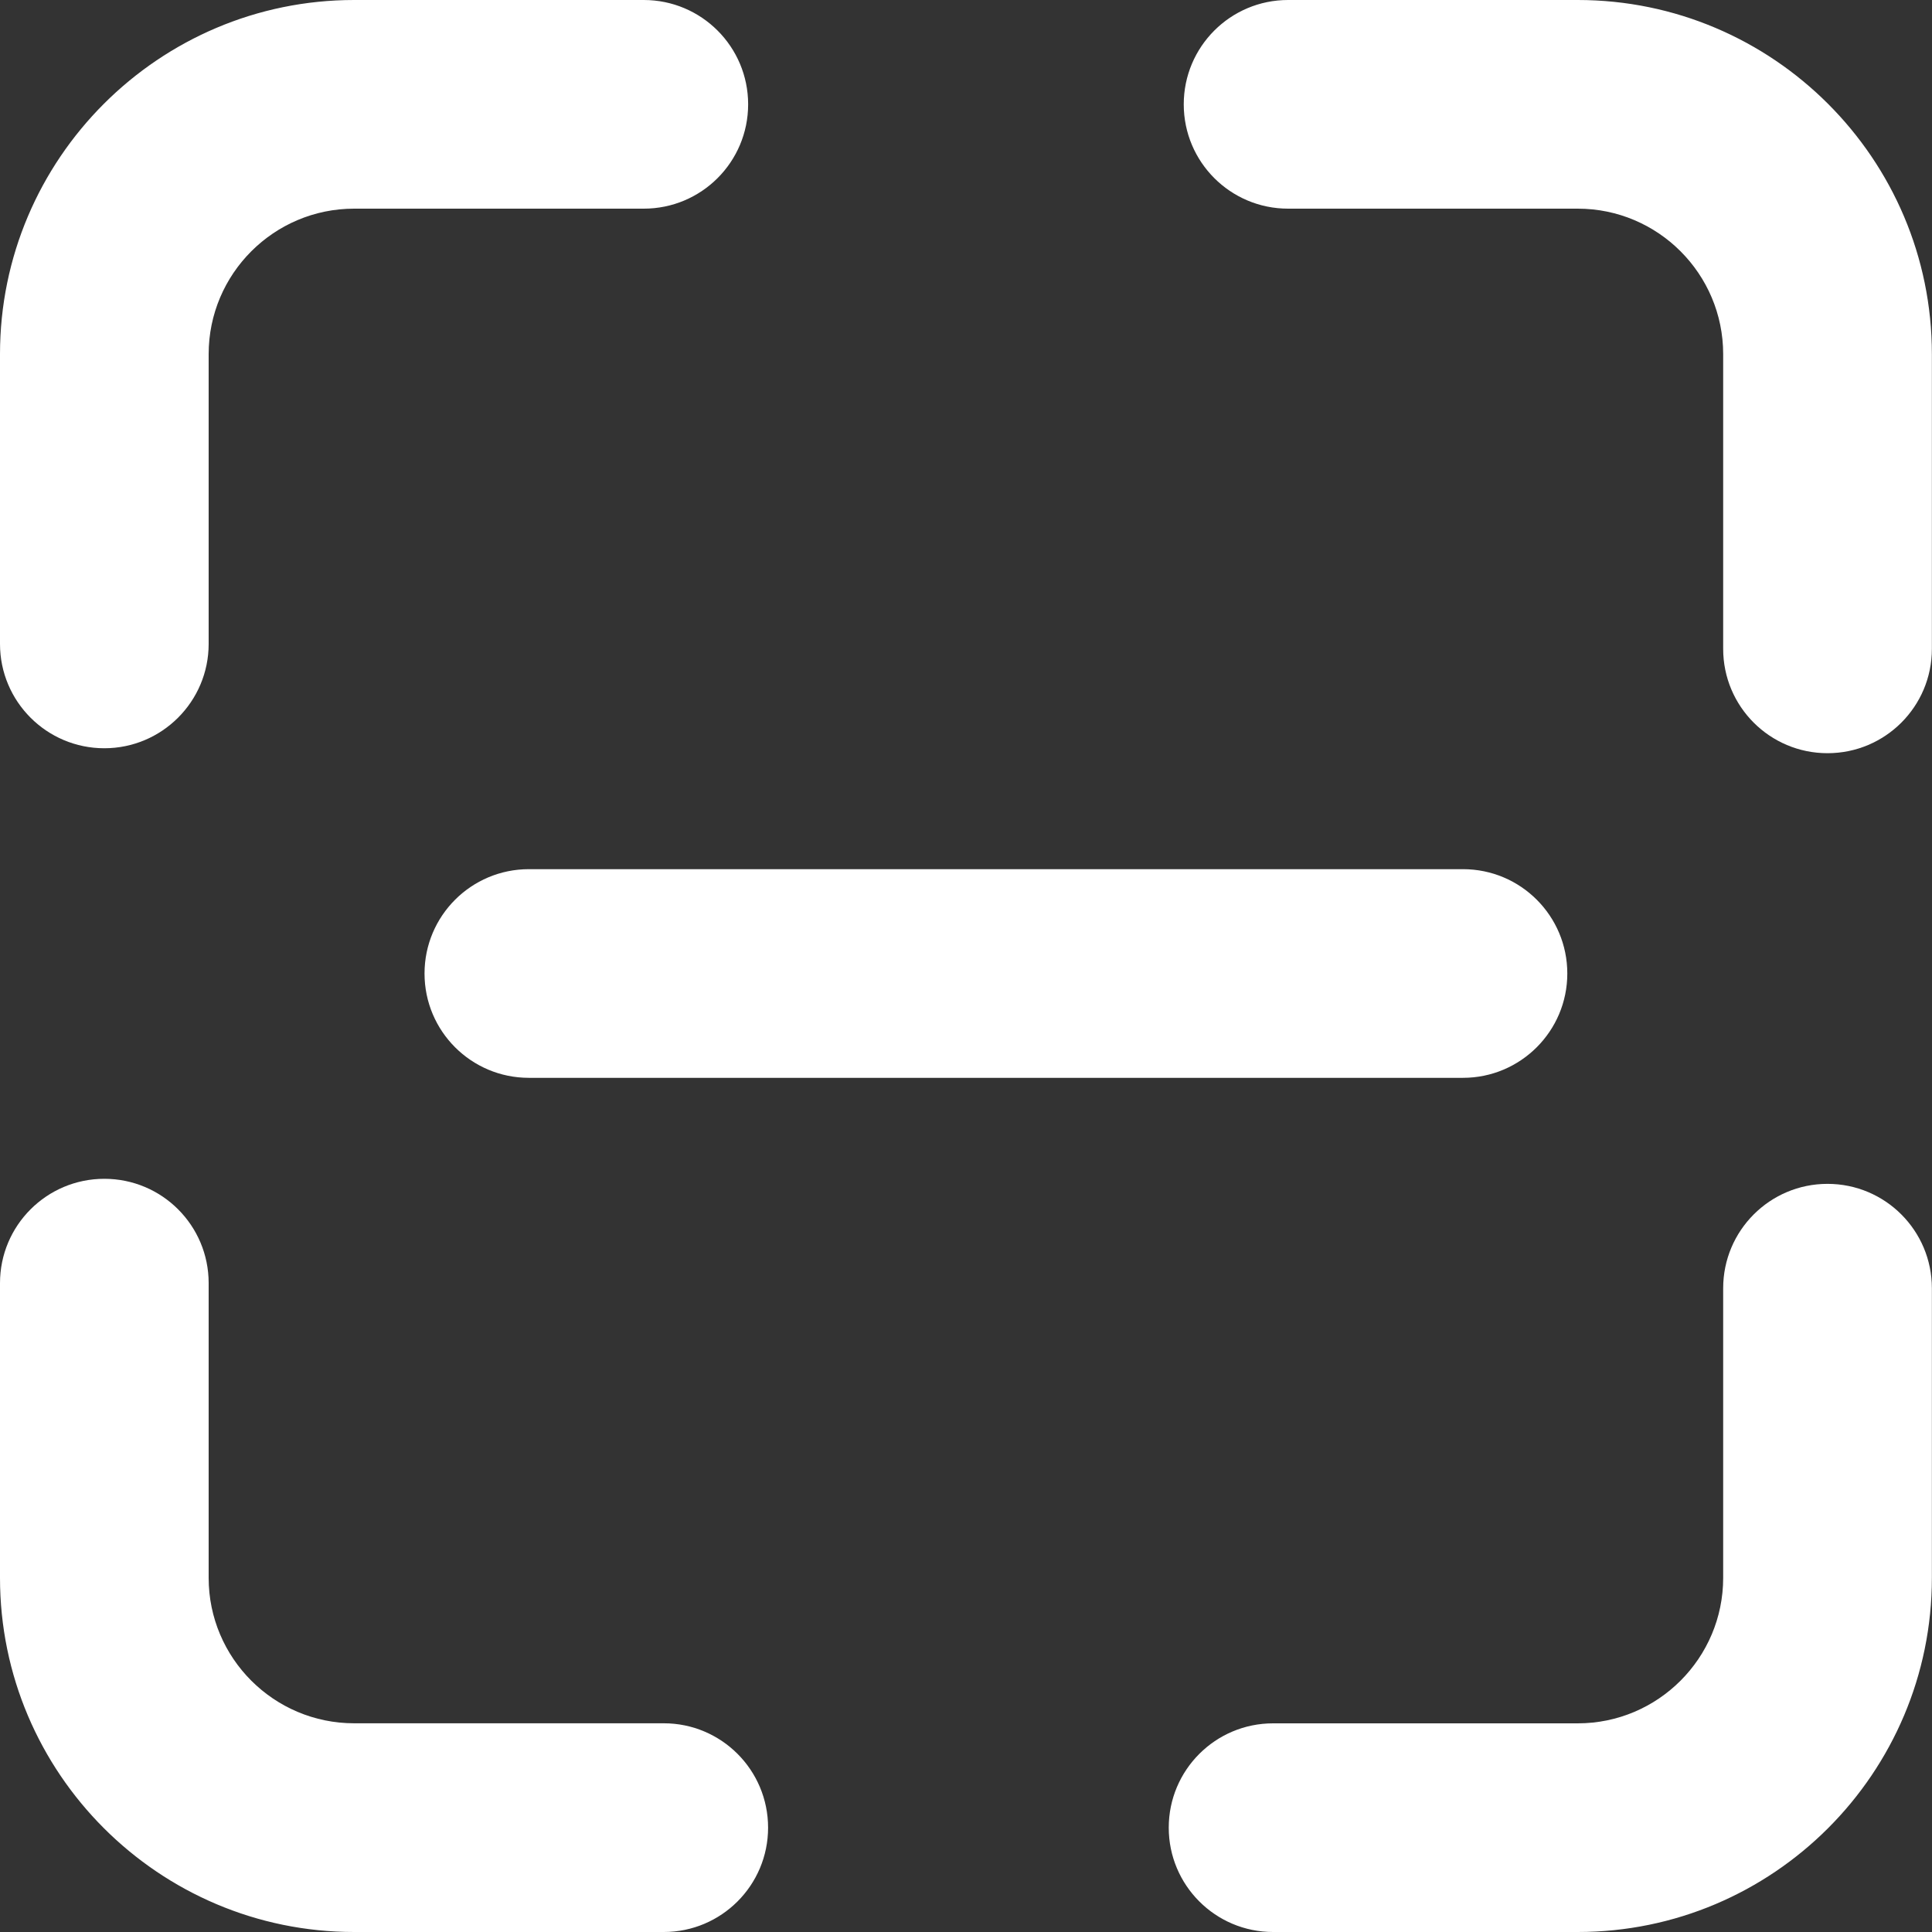
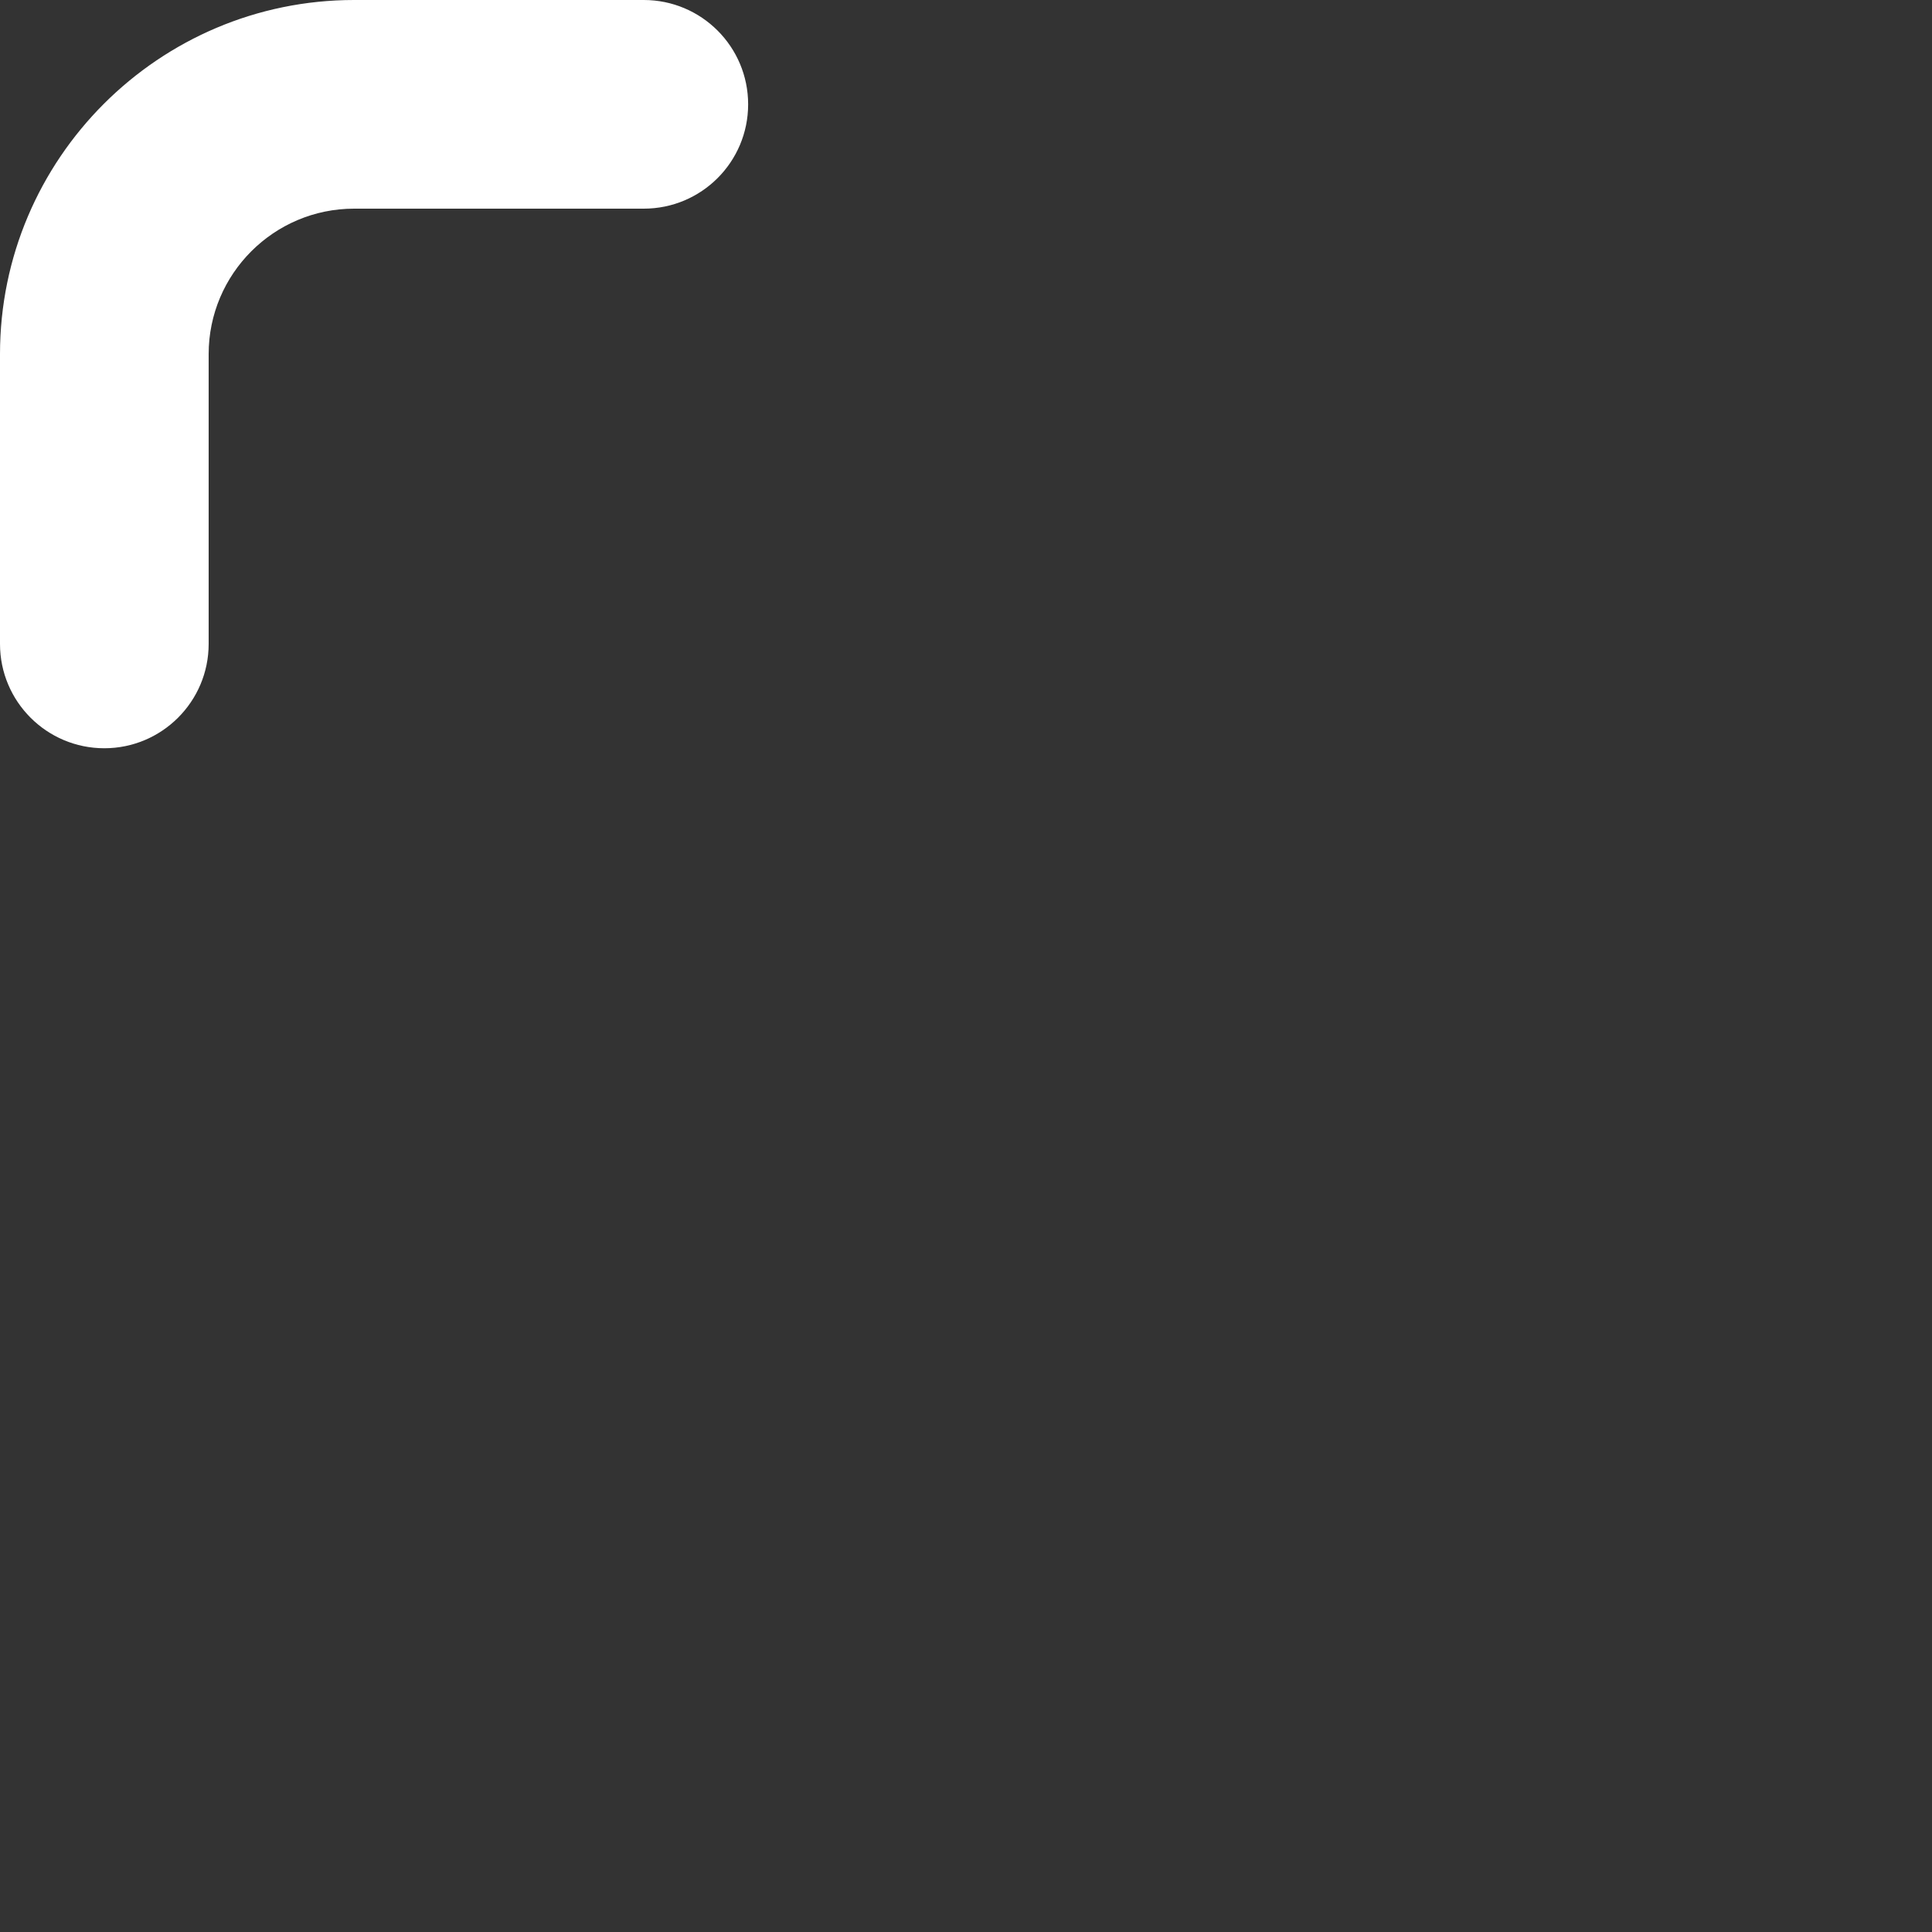
<svg xmlns="http://www.w3.org/2000/svg" width="34" height="34" viewBox="0 0 34 34" fill="none">
  <rect x="0" y="0" width="34" height="34" fill="#333333" stroke="none" />
  <path d="M1.836 13.168C0.822 13.168 0 12.346 0 11.332V6.232C0 2.796 2.796 0 6.232 0H11.329C12.344 0 13.166 0.822 13.166 1.836C13.166 2.851 12.344 3.672 11.329 3.672H6.232C4.82 3.672 3.672 4.82 3.672 6.232V11.332C3.672 12.346 2.848 13.168 1.836 13.168Z" fill="white" />
-   <path d="M11.681 34H6.232C2.796 34 0 31.204 0 27.768V22.581C0 21.566 0.822 20.745 1.836 20.745C2.851 20.745 3.672 21.566 3.672 22.581V27.768C3.672 29.18 4.82 30.327 6.232 30.327H11.681C12.695 30.327 13.517 31.149 13.517 32.164C13.517 33.178 12.695 34 11.681 34Z" fill="white" />
-   <path d="M27.766 34H22.404C21.39 34 20.568 33.178 20.568 32.164C20.568 31.149 21.39 30.328 22.404 30.328H27.766C29.177 30.328 30.325 29.18 30.325 27.768V22.671C30.325 21.656 31.147 20.834 32.161 20.834C33.176 20.834 33.998 21.656 33.998 22.671V27.768C33.998 31.205 31.204 34 27.766 34Z" fill="white" />
-   <path d="M32.161 13.255C31.147 13.255 30.325 12.434 30.325 11.419V6.232C30.325 4.82 29.178 3.672 27.766 3.672H22.668C21.654 3.672 20.832 2.851 20.832 1.836C20.832 0.822 21.654 0 22.668 0H27.766C31.202 0 33.998 2.796 33.998 6.232V11.419C33.998 12.434 33.176 13.255 32.161 13.255Z" fill="white" />
-   <path d="M25.746 18.968H9.307C8.293 18.968 7.471 18.147 7.471 17.132C7.471 16.118 8.293 15.296 9.307 15.296H25.746C26.761 15.296 27.582 16.118 27.582 17.132C27.582 18.147 26.758 18.968 25.746 18.968Z" fill="white" />
</svg>